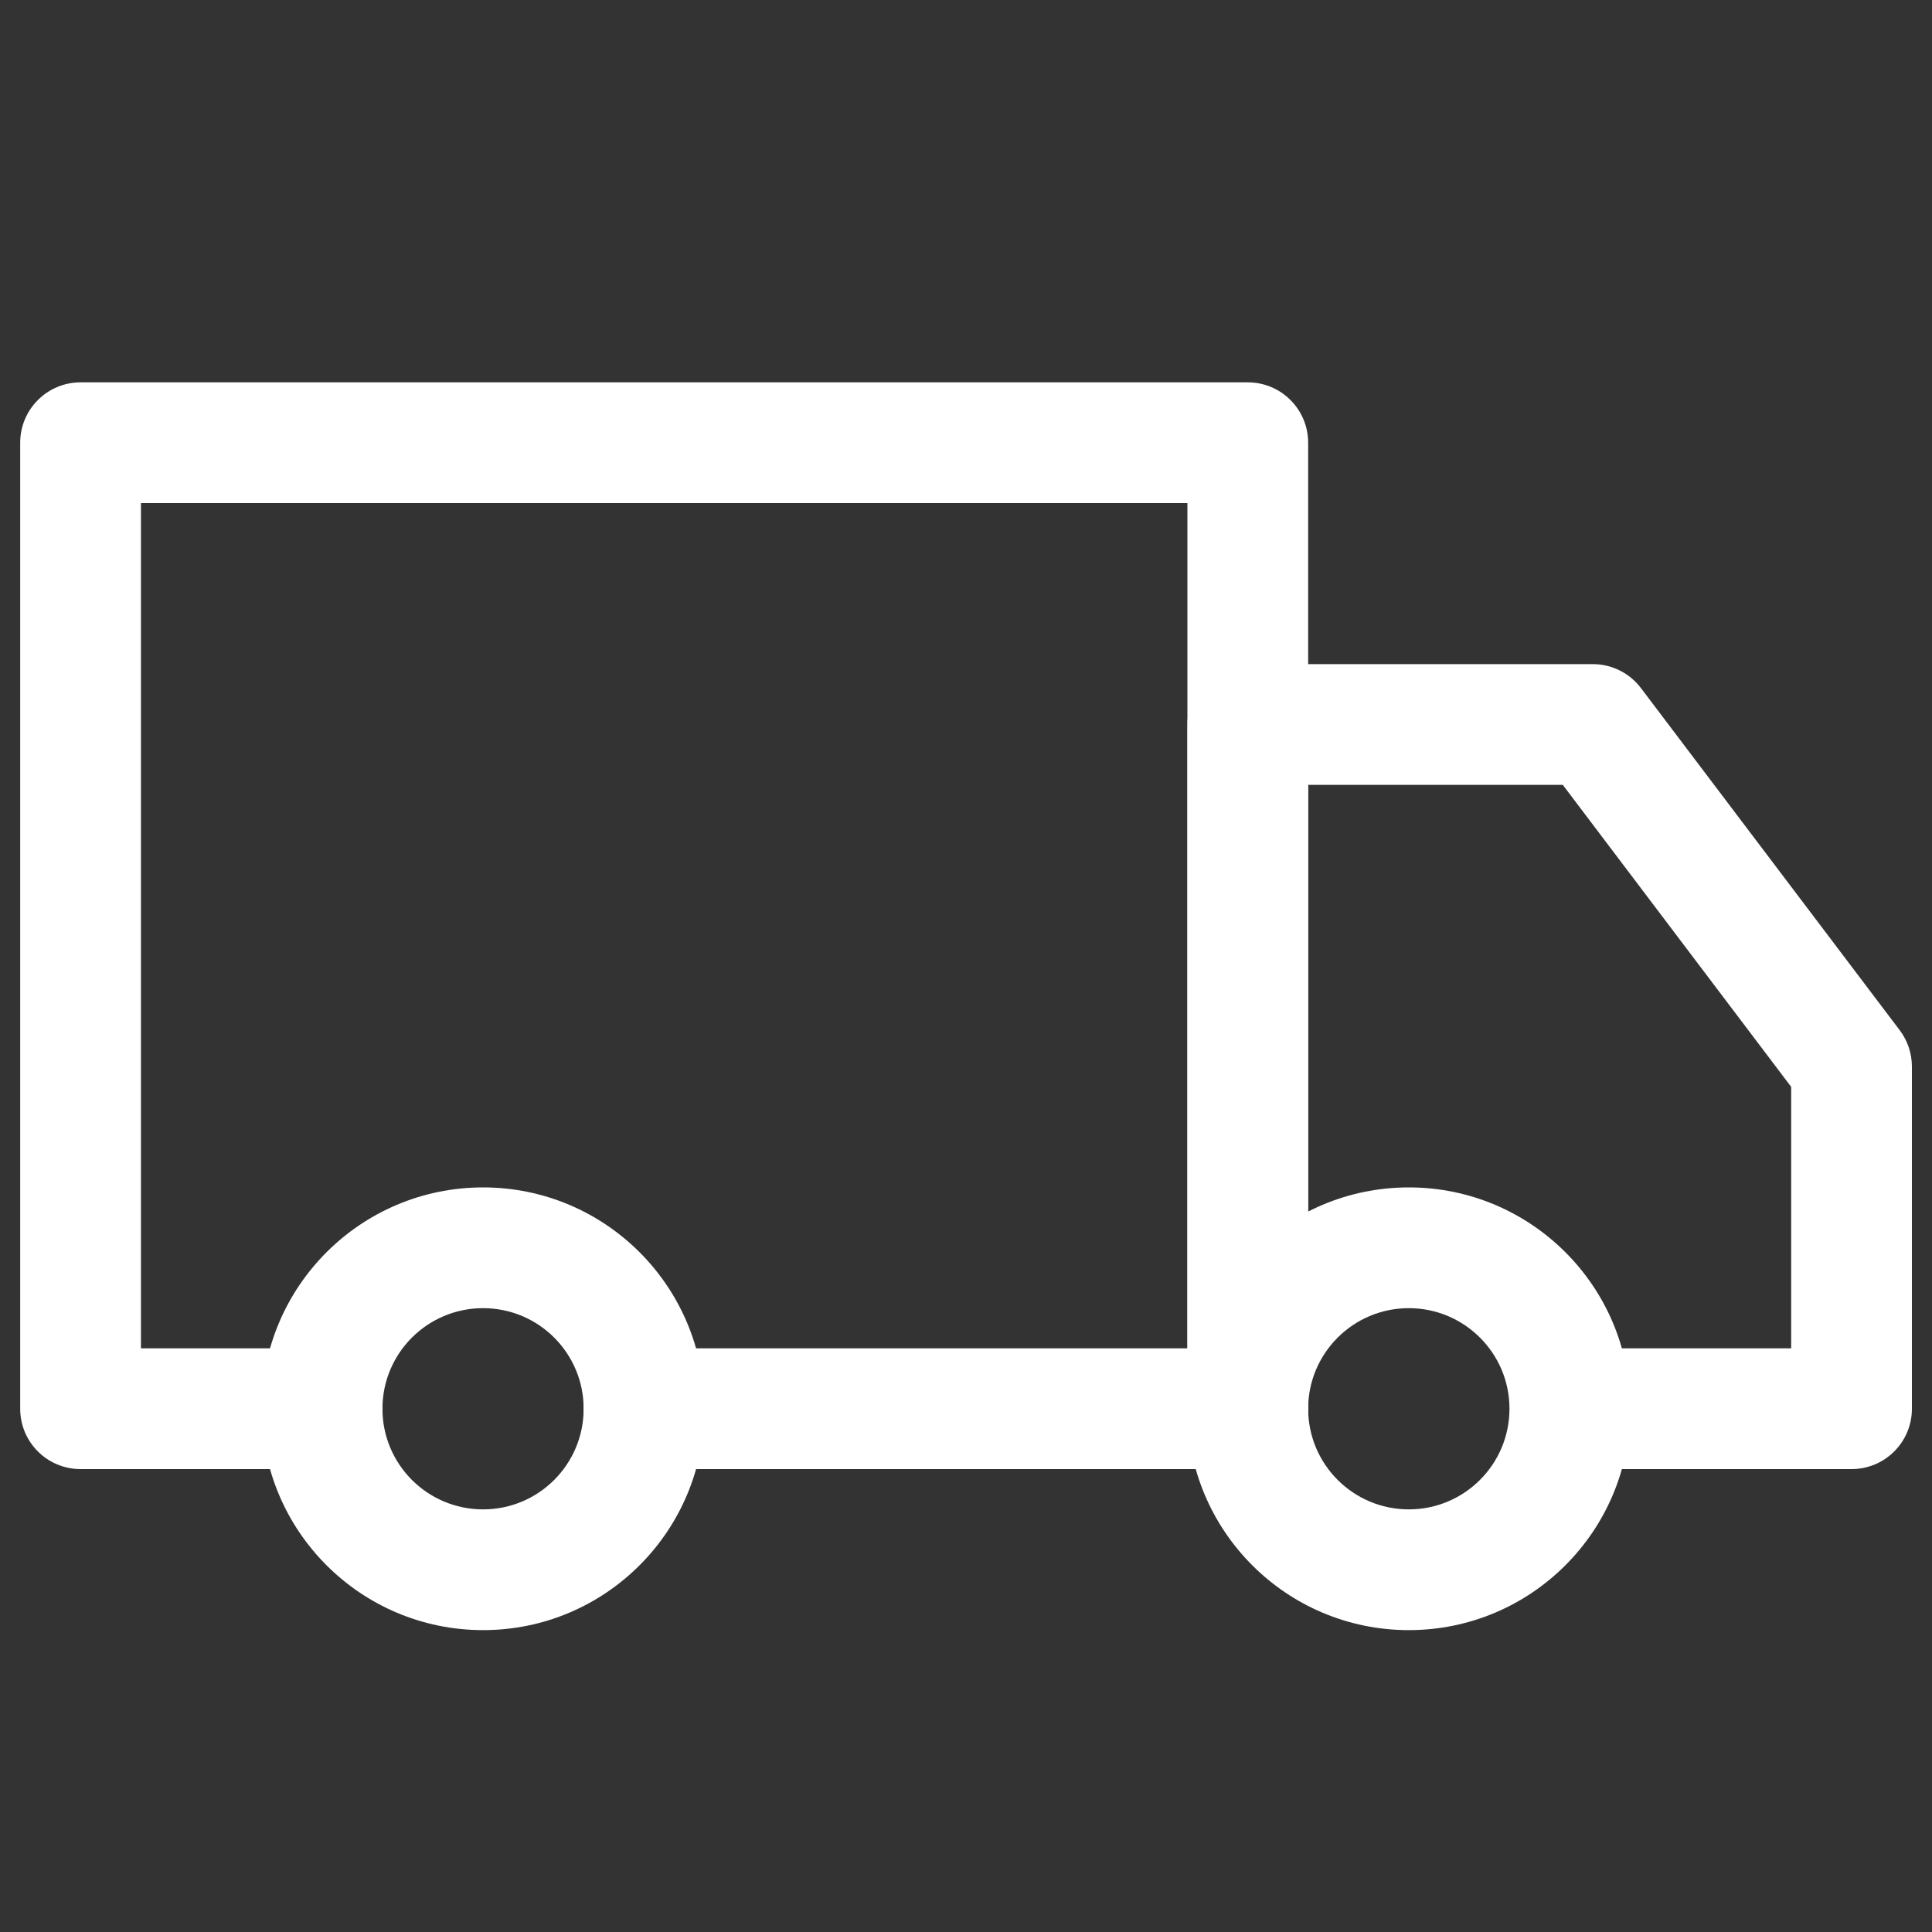
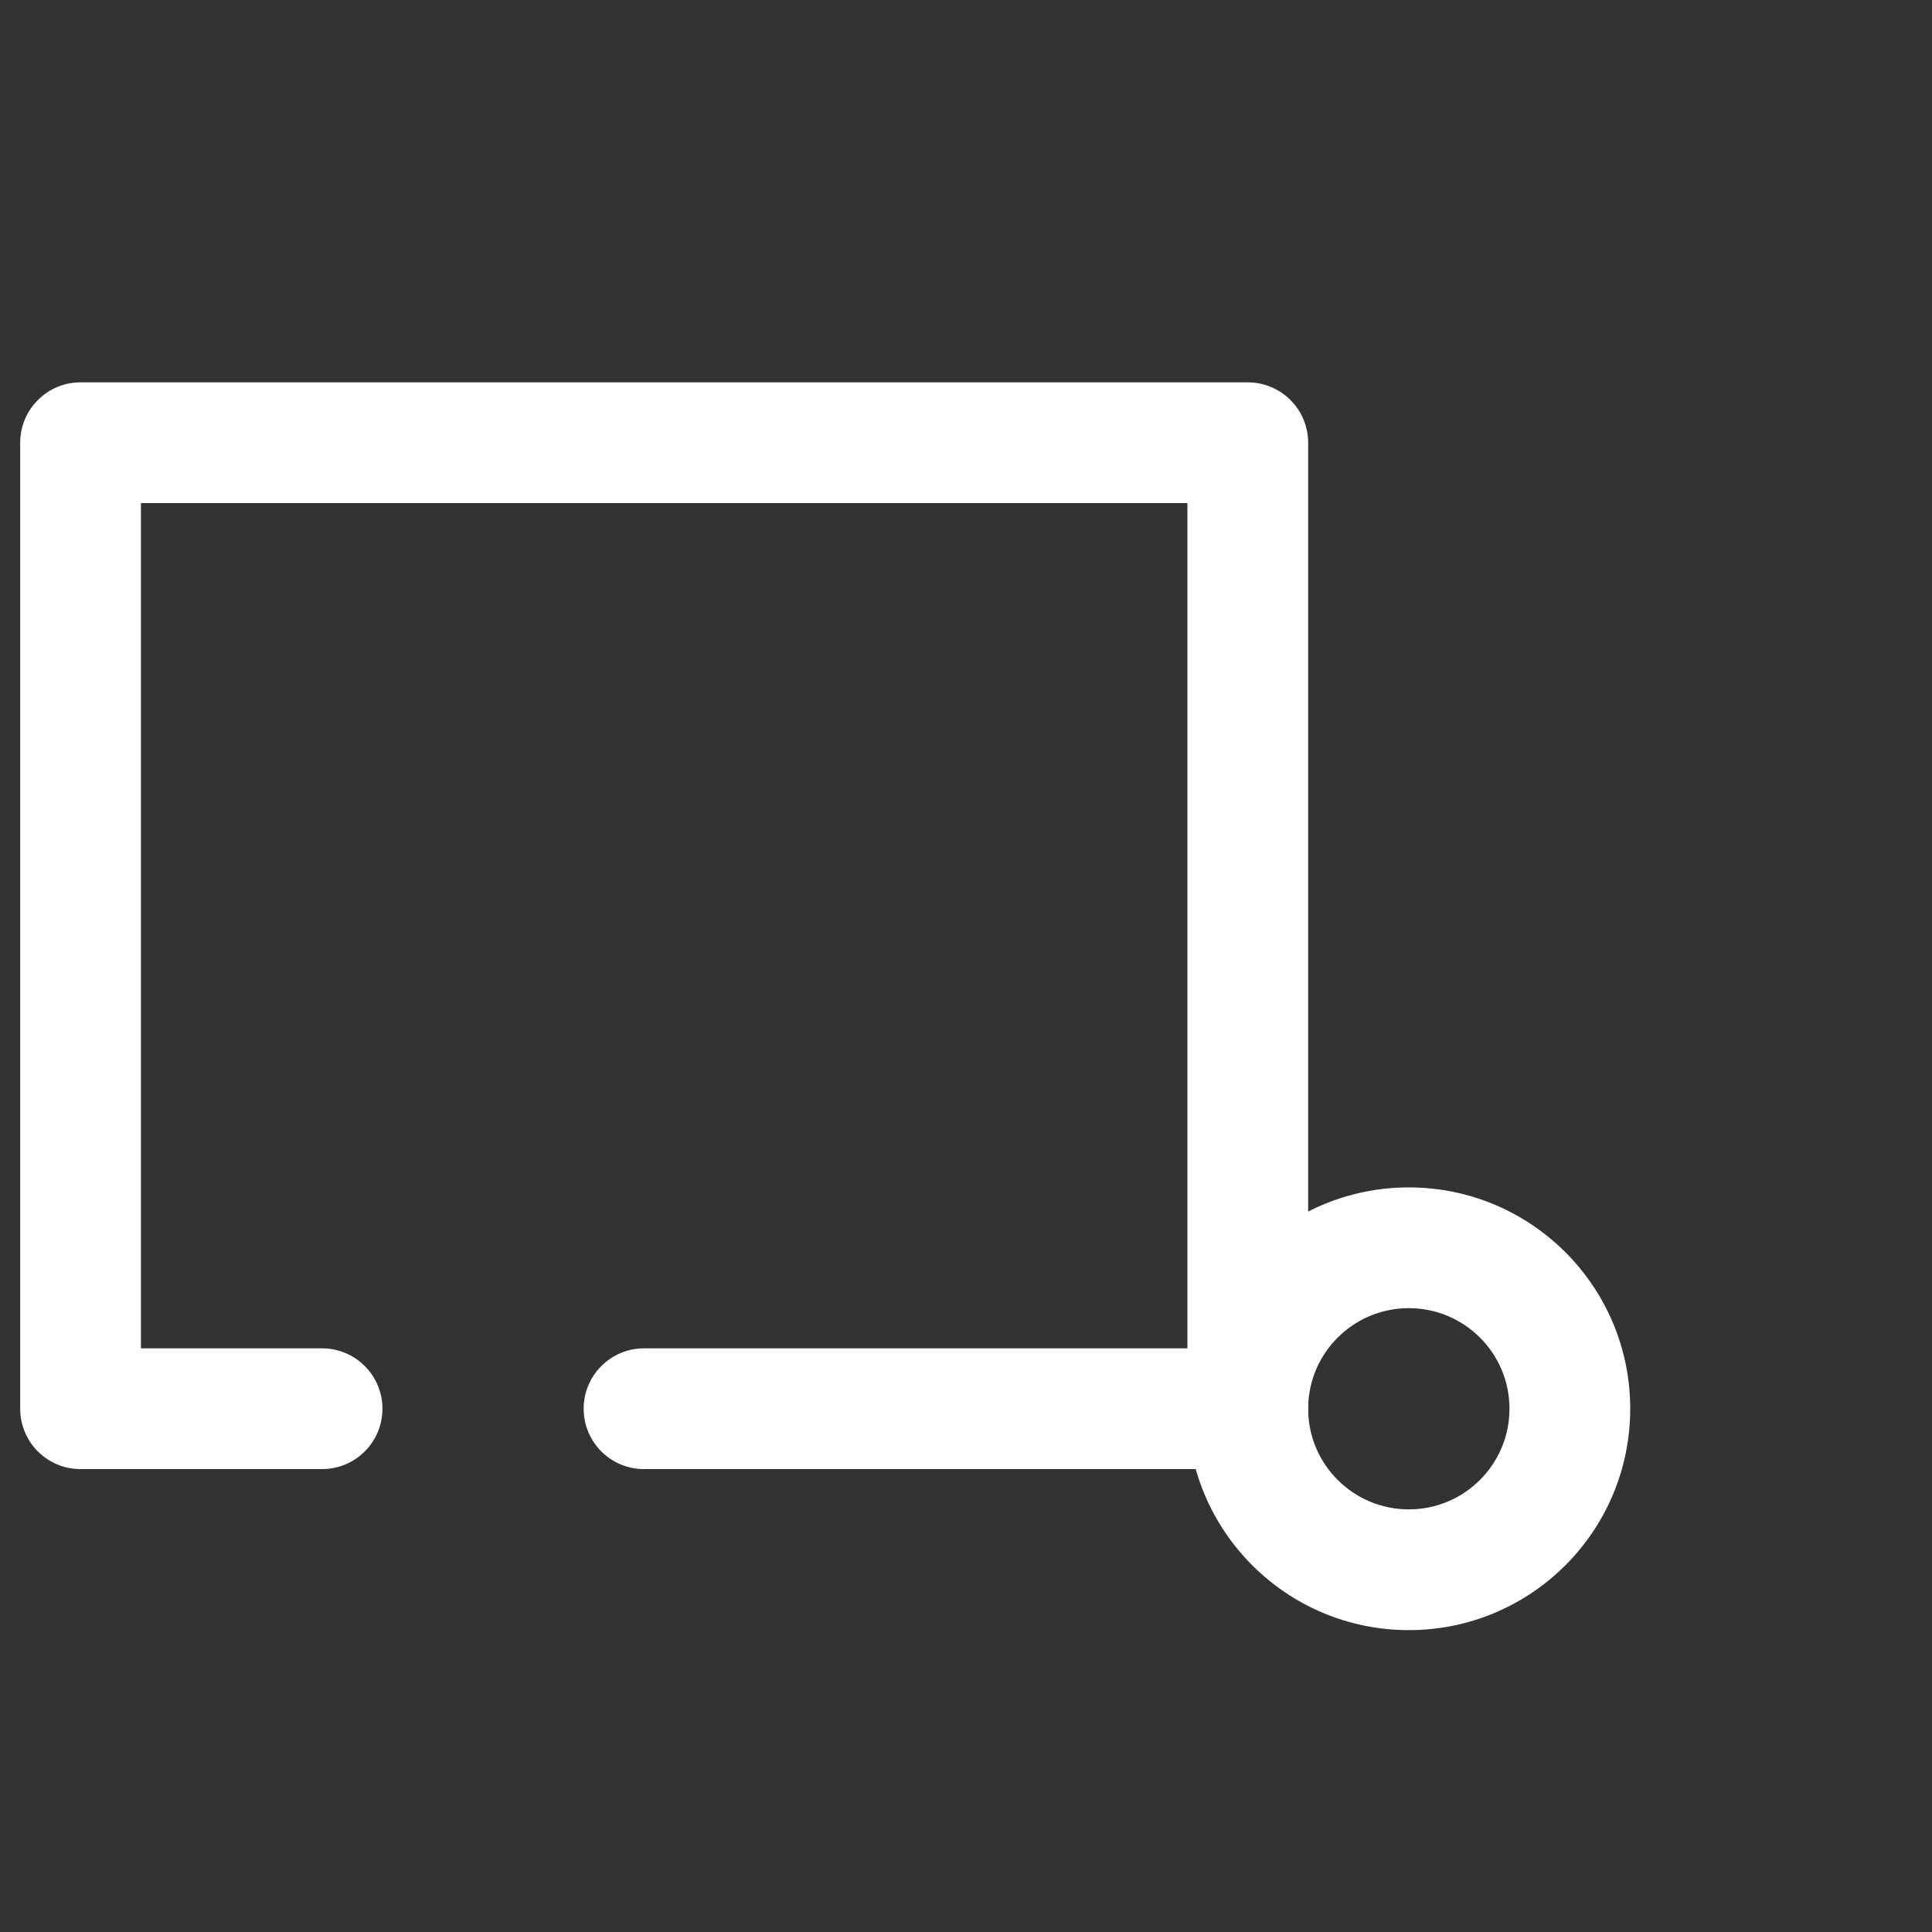
<svg xmlns="http://www.w3.org/2000/svg" width="20" height="20" viewBox="0 0 20 20" fill="none">
  <rect x="0" y="0" width="20" height="20" fill="#333333" stroke="none" />
-   <path fill-rule="evenodd" clip-rule="evenodd" d="M2.709 14.583C2.709 13.318 3.735 12.292 5.001 12.292C6.266 12.292 7.292 13.318 7.292 14.583C7.292 15.849 6.266 16.875 5.001 16.875C3.735 16.875 2.709 15.849 2.709 14.583ZM5.001 13.542C4.425 13.542 3.959 14.008 3.959 14.583C3.959 15.159 4.425 15.625 5.001 15.625C5.576 15.625 6.042 15.159 6.042 14.583C6.042 14.008 5.576 13.542 5.001 13.542Z" fill="white" />
  <path fill-rule="evenodd" clip-rule="evenodd" d="M12.292 14.583C12.292 13.318 13.318 12.292 14.584 12.292C15.85 12.292 16.876 13.318 16.876 14.583C16.876 15.849 15.85 16.875 14.584 16.875C13.318 16.875 12.292 15.849 12.292 14.583ZM14.584 13.542C14.009 13.542 13.542 14.008 13.542 14.583C13.542 15.159 14.009 15.625 14.584 15.625C15.159 15.625 15.626 15.159 15.626 14.583C15.626 14.008 15.159 13.542 14.584 13.542Z" fill="white" />
  <path fill-rule="evenodd" clip-rule="evenodd" d="M0.209 4.583C0.209 4.238 0.489 3.958 0.834 3.958H12.917C13.262 3.958 13.542 4.238 13.542 4.583V14.583C13.542 14.929 13.262 15.208 12.917 15.208H6.667C6.322 15.208 6.042 14.929 6.042 14.583C6.042 14.238 6.322 13.958 6.667 13.958H12.292V5.208H1.459V13.958H3.334C3.679 13.958 3.959 14.238 3.959 14.583C3.959 14.929 3.679 15.208 3.334 15.208H0.834C0.489 15.208 0.209 14.929 0.209 14.583V4.583Z" fill="white" />
-   <path fill-rule="evenodd" clip-rule="evenodd" d="M12.292 7.5C12.292 7.155 12.572 6.875 12.917 6.875H16.489C16.685 6.875 16.869 6.967 16.987 7.123L19.666 10.665C19.748 10.773 19.792 10.906 19.792 11.042V14.583C19.792 14.929 19.512 15.208 19.167 15.208H16.589C16.244 15.208 15.964 14.929 15.964 14.583C15.964 14.238 16.244 13.958 16.589 13.958H18.542V11.251L16.178 8.125H13.542V14.583C13.542 14.929 13.262 15.208 12.917 15.208C12.572 15.208 12.292 14.929 12.292 14.583V7.5Z" fill="white" />
</svg>